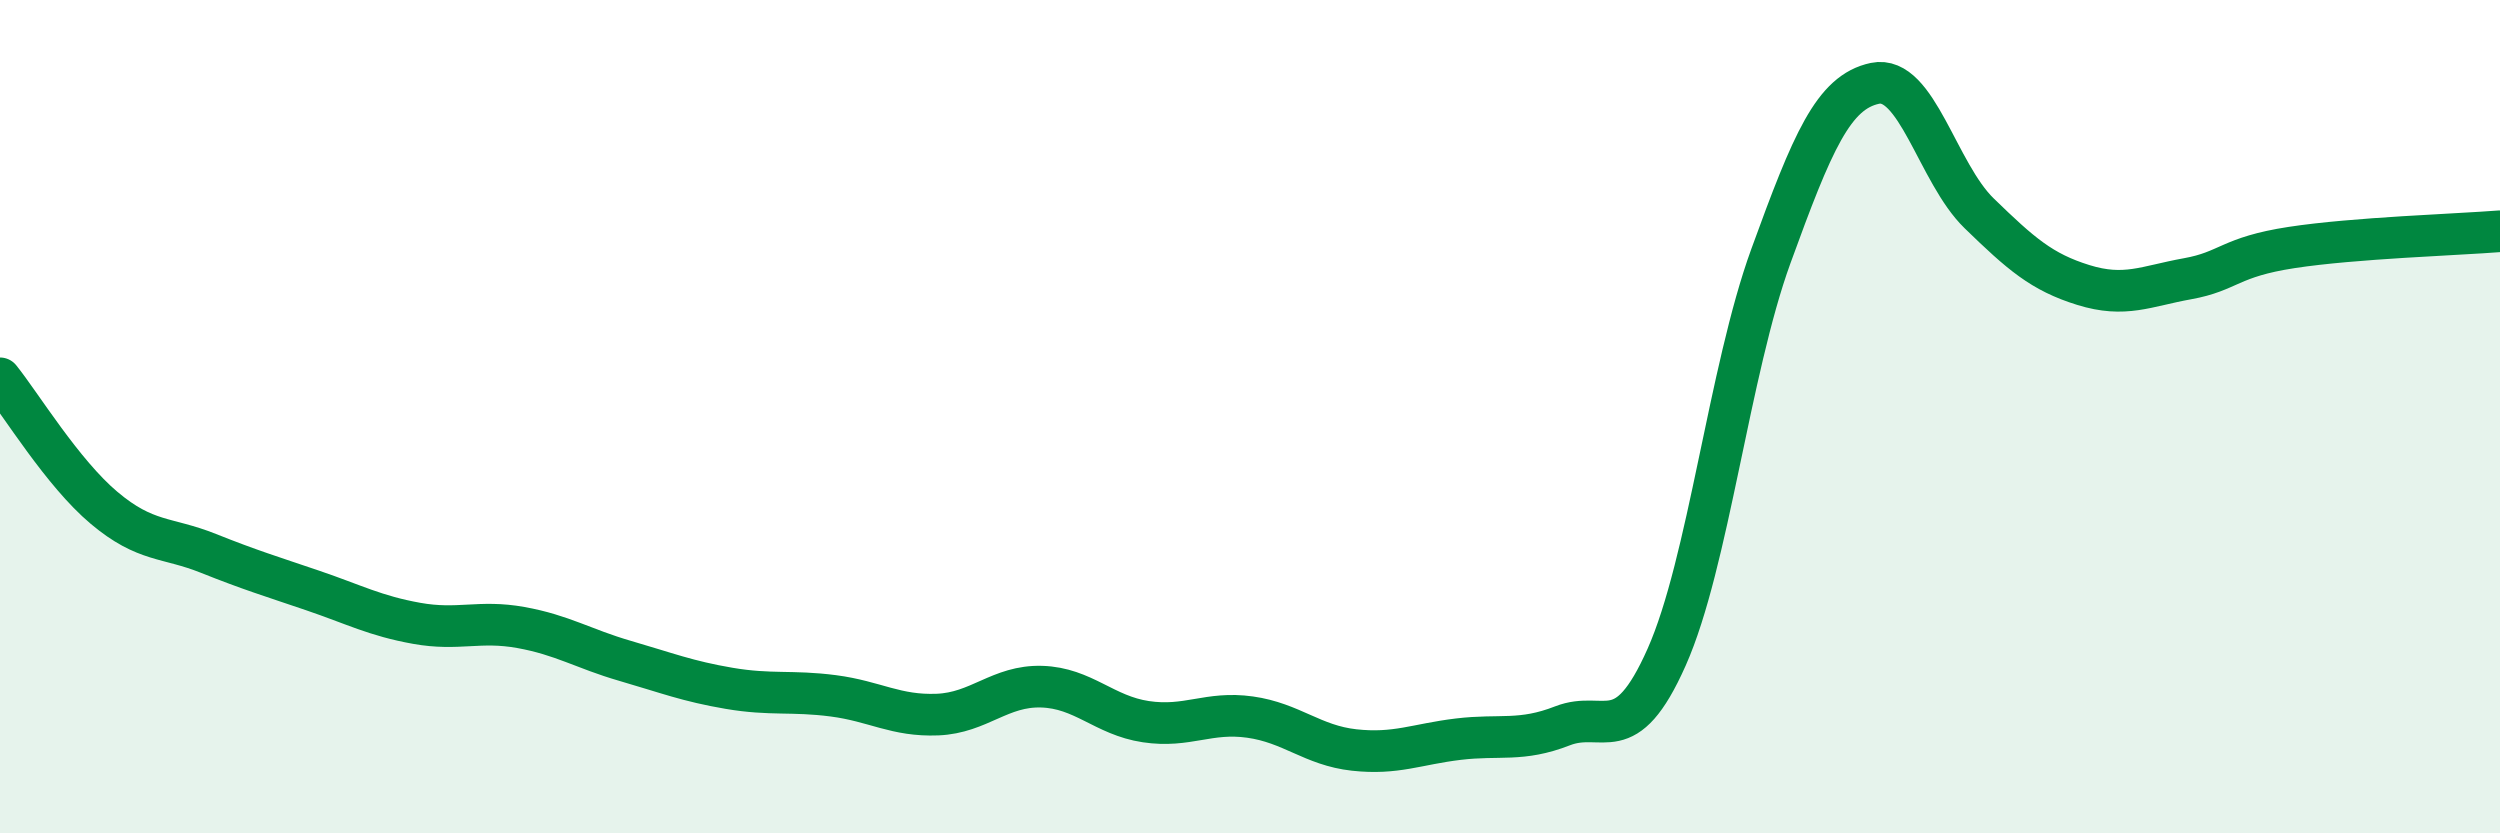
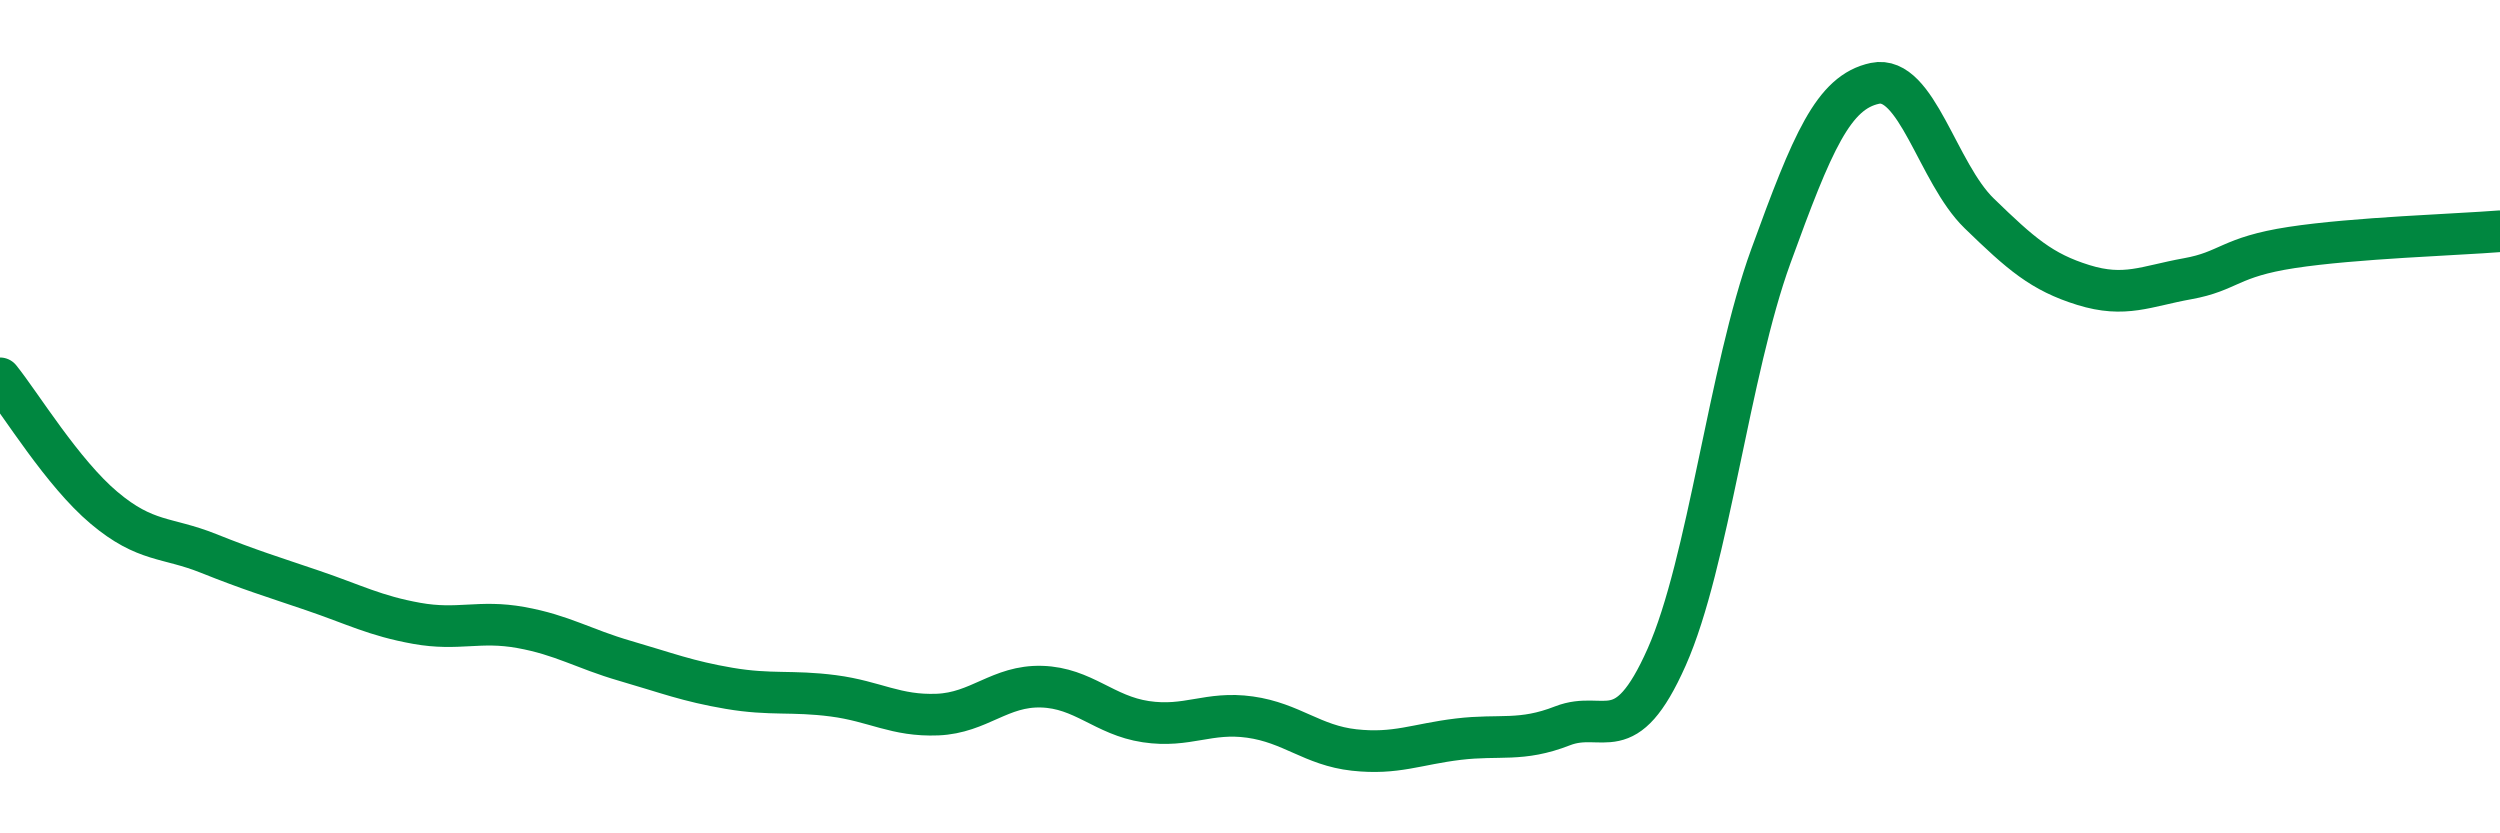
<svg xmlns="http://www.w3.org/2000/svg" width="60" height="20" viewBox="0 0 60 20">
-   <path d="M 0,9.08 C 0.5,9.7 1.5,11.35 2.5,12.19 C 3.5,13.03 4,12.88 5,13.28 C 6,13.68 6.5,13.83 7.5,14.17 C 8.5,14.51 9,14.78 10,14.96 C 11,15.14 11.5,14.88 12.5,15.06 C 13.5,15.24 14,15.57 15,15.86 C 16,16.15 16.5,16.35 17.5,16.52 C 18.5,16.69 19,16.57 20,16.7 C 21,16.83 21.5,17.19 22.5,17.15 C 23.5,17.11 24,16.45 25,16.48 C 26,16.51 26.5,17.17 27.5,17.32 C 28.5,17.47 29,17.07 30,17.21 C 31,17.35 31.5,17.89 32.5,18 C 33.5,18.11 34,17.86 35,17.74 C 36,17.62 36.5,17.81 37.5,17.42 C 38.5,17.03 39,18.02 40,15.77 C 41,13.52 41.5,8.9 42.5,6.15 C 43.5,3.4 44,2.21 45,2 C 46,1.79 46.5,4.15 47.5,5.12 C 48.5,6.09 49,6.53 50,6.84 C 51,7.15 51.5,6.87 52.5,6.69 C 53.5,6.51 53.5,6.17 55,5.94 C 56.5,5.71 59,5.63 60,5.55L60 20L0 20Z" fill="#008740" opacity="0.1" stroke-linecap="round" stroke-linejoin="round" />
  <path d="M 0,9.08 C 0.5,9.7 1.5,11.35 2.5,12.19 C 3.5,13.03 4,12.88 5,13.28 C 6,13.68 6.5,13.83 7.5,14.17 C 8.5,14.51 9,14.78 10,14.96 C 11,15.14 11.5,14.88 12.5,15.06 C 13.5,15.24 14,15.57 15,15.86 C 16,16.15 16.5,16.35 17.5,16.52 C 18.5,16.69 19,16.57 20,16.7 C 21,16.83 21.5,17.19 22.5,17.15 C 23.5,17.11 24,16.45 25,16.48 C 26,16.51 26.5,17.17 27.5,17.32 C 28.5,17.47 29,17.07 30,17.21 C 31,17.35 31.5,17.89 32.5,18 C 33.5,18.11 34,17.86 35,17.74 C 36,17.62 36.5,17.81 37.5,17.42 C 38.5,17.03 39,18.02 40,15.77 C 41,13.52 41.5,8.9 42.5,6.15 C 43.5,3.4 44,2.21 45,2 C 46,1.79 46.5,4.15 47.5,5.12 C 48.5,6.09 49,6.53 50,6.84 C 51,7.15 51.5,6.87 52.5,6.69 C 53.5,6.51 53.5,6.17 55,5.94 C 56.5,5.71 59,5.63 60,5.55" stroke="#008740" stroke-width="1" fill="none" stroke-linecap="round" stroke-linejoin="round" />
</svg>